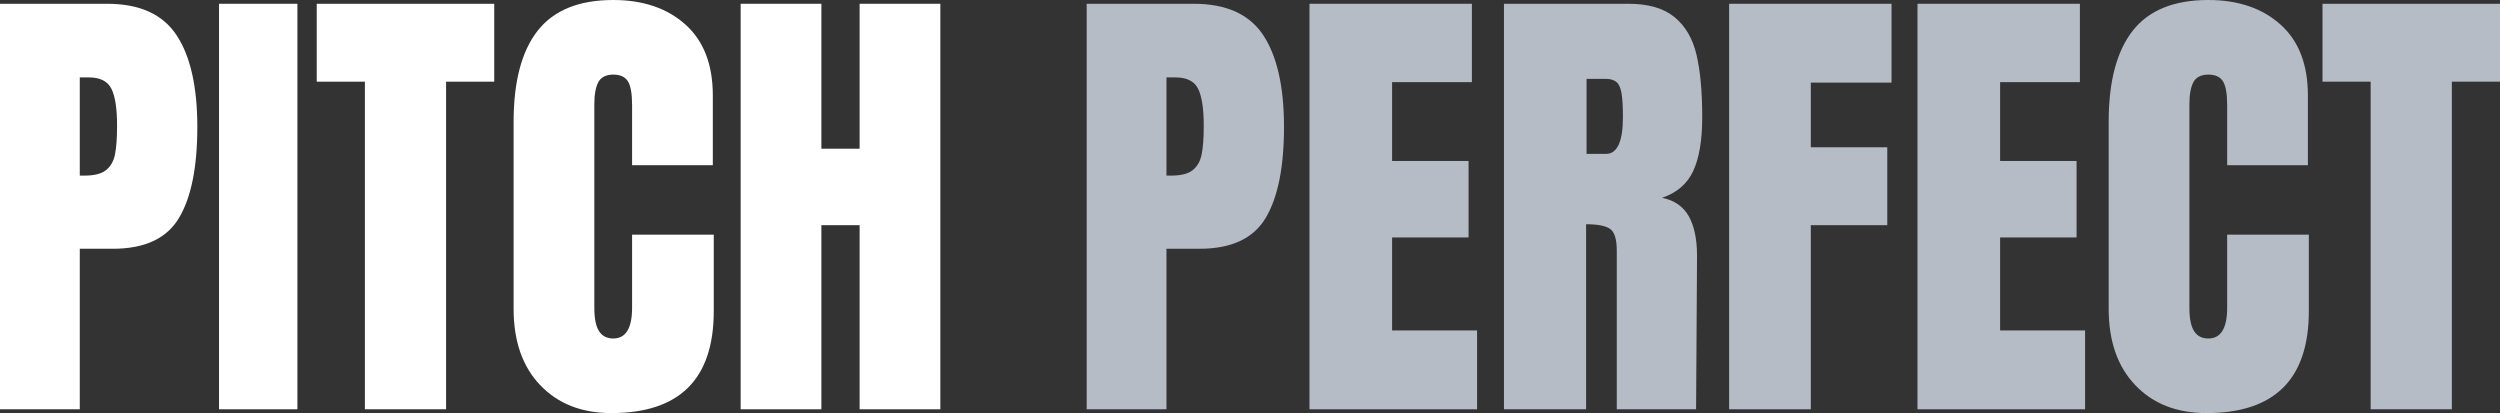
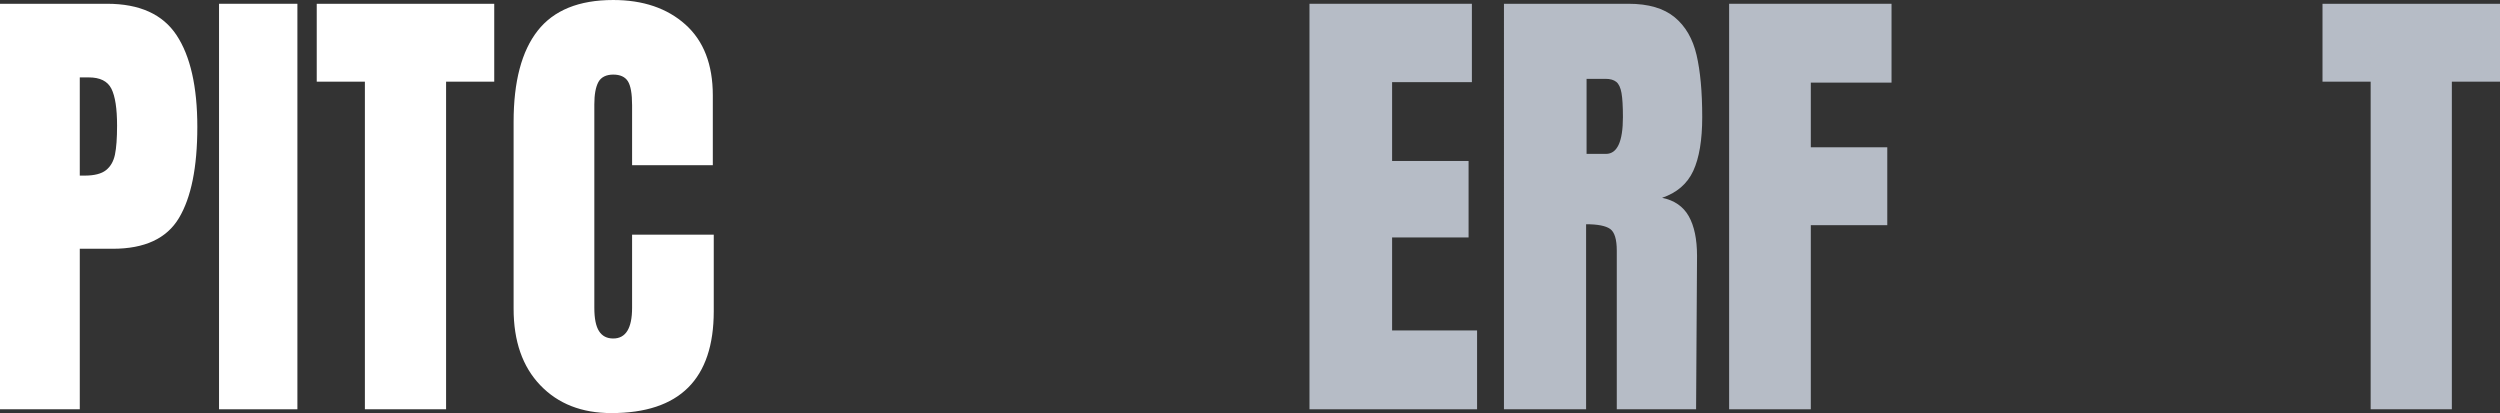
<svg xmlns="http://www.w3.org/2000/svg" id="Layer_2" data-name="Layer 2" viewBox="0 0 1323.97 218.75">
  <rect x="0" y="0" width="1323.97" height="218.75" fill="#333333" stroke="none" />
  <defs>
    <style>
      .cls-1 {
        fill: #b6bcc6;
      }

      .cls-2 {
        fill: #fff;
      }
    </style>
  </defs>
  <g id="Layer_1-2" data-name="Layer 1">
    <g>
      <path class="cls-2" d="M0,2h56.75c17.16,0,29.41,5.54,36.75,16.62,7.33,11.09,11,27.29,11,48.62s-3.25,37.42-9.75,48.25c-6.5,10.84-18.17,16.25-35,16.25h-17.5v85H0V2ZM44.75,93c5.16,0,8.96-.96,11.38-2.88,2.41-1.91,4-4.66,4.75-8.25.75-3.58,1.12-8.71,1.12-15.38,0-9-1-15.5-3-19.5s-6-6-12-6h-4.75v52h2.5Z" />
      <path class="cls-2" d="M116,216.75V2h41.5v214.75h-41.5Z" />
      <path class="cls-2" d="M193.24,216.75V43.25h-25.5V2h94v41.25h-25.5v173.5h-43Z" />
      <path class="cls-2" d="M286.12,204c-9.42-9.83-14.12-23.33-14.12-40.5v-99c0-21.33,4.25-37.41,12.75-48.25,8.5-10.83,21.83-16.25,40-16.25,15.83,0,28.58,4.34,38.25,13,9.66,8.67,14.5,21.17,14.5,37.5v37h-42.75v-31.75c0-6.16-.75-10.41-2.25-12.75-1.5-2.33-4.09-3.5-7.75-3.5s-6.46,1.34-7.88,4c-1.42,2.67-2.12,6.59-2.12,11.75v107.75c0,5.67.83,9.79,2.5,12.38,1.66,2.59,4.16,3.88,7.5,3.88,6.66,0,10-5.41,10-16.25v-38.75h43.25v40.5c0,36-18.09,54-54.25,54-15.67,0-28.21-4.91-37.62-14.75Z" />
-       <path class="cls-2" d="M392.24,216.75V2h42.75v76.75h20.25V2h42.75v214.75h-42.75v-97.5h-20.25v97.5h-42.75Z" />
-       <path class="cls-1" d="M575.49,2h56.75c17.16,0,29.41,5.54,36.75,16.62,7.33,11.09,11,27.29,11,48.62s-3.25,37.42-9.75,48.25c-6.5,10.84-18.17,16.25-35,16.25h-17.5v85h-42.25V2ZM620.24,93c5.16,0,8.96-.96,11.38-2.88,2.41-1.91,4-4.66,4.75-8.25.75-3.58,1.12-8.71,1.12-15.38,0-9-1-15.5-3-19.5s-6-6-12-6h-4.75v52h2.5Z" />
      <path class="cls-1" d="M693.49,216.75V2h86v41.5h-42.25v41.75h40.5v40.5h-40.5v49.25h45v41.75h-88.75Z" />
      <path class="cls-1" d="M796.48,2h66c10.5,0,18.62,2.38,24.38,7.12s9.62,11.42,11.62,20c2,8.59,3,19.54,3,32.88,0,12.17-1.59,21.67-4.75,28.5-3.17,6.84-8.67,11.59-16.5,14.25,6.5,1.34,11.21,4.59,14.12,9.75,2.91,5.17,4.38,12.17,4.38,21l-.5,81.25h-42v-84c0-6-1.17-9.83-3.5-11.5-2.34-1.66-6.59-2.5-12.75-2.5v98h-43.5V2ZM850.48,81.5c6,0,9-6.5,9-19.5,0-5.66-.25-9.91-.75-12.75-.5-2.83-1.42-4.79-2.75-5.88-1.34-1.08-3.25-1.62-5.75-1.62h-10v39.75h10.25Z" />
      <path class="cls-1" d="M915.73,216.75V2h86v41.75h-42.75v34.25h40.5v41.25h-40.5v97.5h-43.25Z" />
-       <path class="cls-1" d="M1015.48,216.75V2h86v41.5h-42.25v41.75h40.5v40.5h-40.5v49.25h45v41.75h-88.75Z" />
-       <path class="cls-1" d="M1130.85,204c-9.42-9.83-14.12-23.33-14.12-40.5v-99c0-21.33,4.25-37.41,12.75-48.25,8.5-10.83,21.83-16.25,40-16.25,15.83,0,28.58,4.34,38.25,13,9.66,8.67,14.5,21.17,14.5,37.5v37h-42.75v-31.75c0-6.16-.75-10.41-2.25-12.75-1.5-2.33-4.09-3.5-7.75-3.5s-6.46,1.34-7.88,4c-1.42,2.67-2.12,6.59-2.12,11.75v107.75c0,5.67.83,9.79,2.5,12.38,1.66,2.59,4.16,3.88,7.5,3.88,6.66,0,10-5.41,10-16.25v-38.75h43.25v40.5c0,36-18.09,54-54.25,54-15.67,0-28.21-4.91-37.62-14.75Z" />
      <path class="cls-1" d="M1255.47,216.75V43.25h-25.5V2h94v41.25h-25.5v173.5h-43Z" />
    </g>
  </g>
</svg>